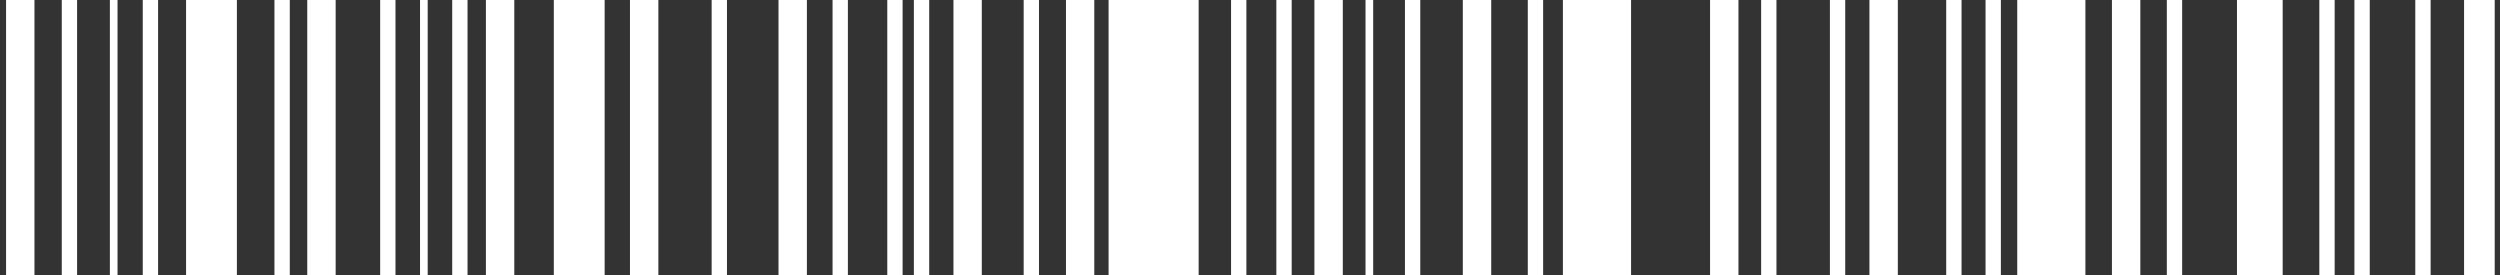
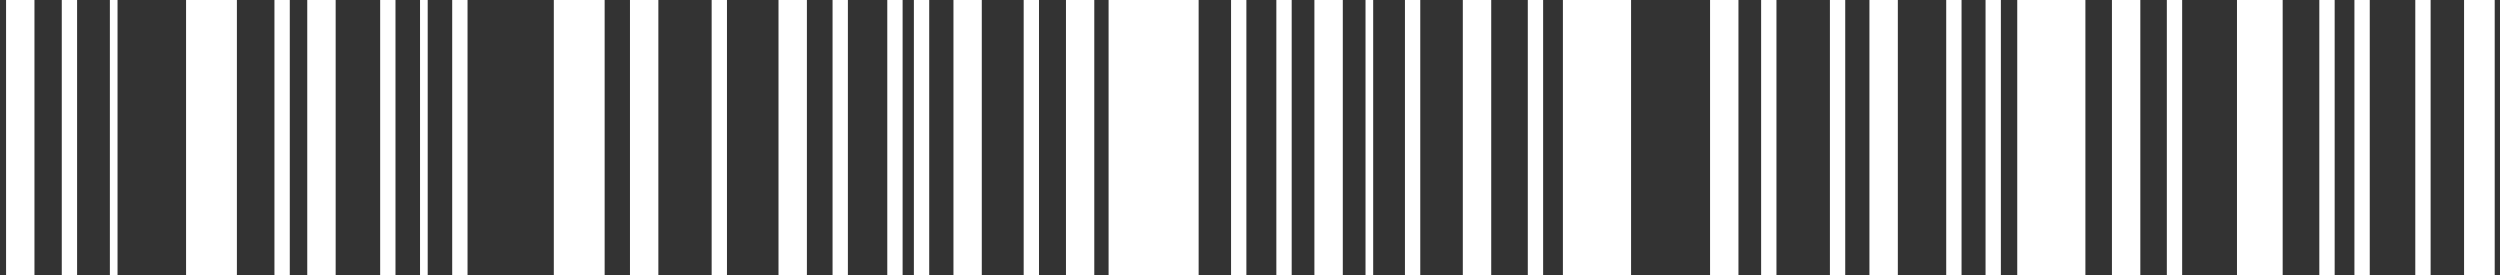
<svg xmlns="http://www.w3.org/2000/svg" width="236" height="26" viewBox="0 0 236 26" fill="none">
  <rect x="0" y="0" width="236" height="26" fill="#333333" stroke="none" />
  <path d="M232.608 26L235.5 26L235.5 4.95911e-05L232.608 4.93383e-05L232.608 26Z" fill="white" />
  <path d="M211.171 26L215.484 26L215.484 4.95911e-05L211.171 4.9214e-05L211.171 26Z" fill="white" />
  <path d="M190.428 26L196.862 26L196.862 0L190.428 0L190.428 26Z" fill="white" />
  <path d="M52.28 26L57.078 26L57.078 4.95911e-05L52.28 4.91716e-05L52.28 26Z" fill="white" />
  <path d="M17.565 26L22.362 26L22.362 4.95911e-05L17.565 4.91716e-05L17.565 26Z" fill="white" />
  <path d="M104.651 26L113.151 26L113.151 -7.24792e-05L104.651 -7.32224e-05L104.651 26Z" fill="white" />
  <path d="M147.538 26L153.973 26L153.973 0L147.538 0L147.538 26Z" fill="white" />
  <path d="M228.004 26L229.45 26L229.45 4.95911e-05L228.004 4.94646e-05L228.004 26Z" fill="white" />
  <path d="M218.945 26L220.392 26L220.392 4.95911e-05L218.945 4.94646e-05L218.945 26Z" fill="white" />
  <path d="M199.367 26L202.047 26L202.047 0L199.367 0L199.367 26Z" fill="white" />
  <path d="M176.475 26L179.155 26L179.155 0L176.475 0L176.475 26Z" fill="white" />
  <path d="M73.491 26L76.171 26L76.171 -7.24792e-05L73.491 -7.27136e-05L73.491 26Z" fill="white" />
-   <path d="M45.869 26L48.549 26L48.549 4.95911e-05L45.869 4.93568e-05L45.869 26Z" fill="white" />
  <path d="M0.573 26L3.253 26L3.253 4.95911e-05L0.573 4.93568e-05L0.573 26Z" fill="white" />
  <path d="M161.43 26L164.11 26L164.11 0L161.43 0L161.43 26Z" fill="white" />
  <path d="M29.005 26L31.686 26L31.686 4.95911e-05L29.005 4.93568e-05L29.005 26Z" fill="white" />
  <path d="M59.469 26L62.149 26L62.149 4.95911e-05L59.469 4.93568e-05L59.469 26Z" fill="white" />
  <path d="M138.09 26L140.771 26L140.771 -7.24792e-05L138.09 -7.27136e-05L138.09 26Z" fill="white" />
  <path d="M124.08 26L126.76 26L126.76 -7.24792e-05L124.08 -7.27136e-05L124.08 26Z" fill="white" />
  <path d="M204.549 26L205.995 26L205.995 0L204.549 0L204.549 26Z" fill="white" />
  <path d="M172.743 26L174.189 26L174.189 0L172.743 0L172.743 26Z" fill="white" />
  <path d="M187.436 26L188.883 26L188.883 0L187.436 0L187.436 26Z" fill="white" />
  <path d="M116.212 26L117.658 26L117.658 -7.24792e-05L116.212 -7.26057e-05L116.212 26Z" fill="white" />
  <path d="M96.635 26L98.081 26L98.081 -7.24792e-05L96.635 -7.26057e-05L96.635 26Z" fill="white" />
  <path d="M67.18 26L68.626 26L68.626 4.95911e-05L67.18 4.94646e-05L67.18 26Z" fill="white" />
  <path d="M42.688 26L44.135 26L44.135 4.95911e-05L42.688 4.94646e-05L42.688 26Z" fill="white" />
  <path d="M25.908 26L27.355 26L27.355 4.95911e-05L25.908 4.94646e-05L25.908 26Z" fill="white" />
  <path d="M86.27 26L87.717 26L87.717 -7.24792e-05L86.27 -7.26057e-05L86.27 26Z" fill="white" />
  <path d="M83.76 26L85.206 26L85.206 -7.24792e-05L83.76 -7.26057e-05L83.76 26Z" fill="white" />
  <path d="M35.888 26L37.334 26L37.334 4.95911e-05L35.888 4.94646e-05L35.888 26Z" fill="white" />
-   <path d="M13.476 26L14.923 26L14.923 4.95911e-05L13.476 4.94646e-05L13.476 26Z" fill="white" />
  <path d="M78.594 26L80.04 26L80.04 -7.24792e-05L78.594 -7.26057e-05L78.594 26Z" fill="white" />
  <path d="M5.831 26L7.277 26L7.277 4.95911e-05L5.831 4.94646e-05L5.831 26Z" fill="white" />
  <path d="M100.628 26L103.3 26L103.3 -7.24792e-05L100.628 -7.27129e-05L100.628 26Z" fill="white" />
  <path d="M90.007 26L92.68 26L92.68 -7.24792e-05L90.007 -7.27129e-05L90.007 26Z" fill="white" />
  <path d="M183.723 26L185.17 26L185.17 0L183.723 0L183.723 26Z" fill="white" />
  <path d="M120.488 26L121.935 26L121.935 -7.24792e-05L120.488 -7.26057e-05L120.488 26Z" fill="white" />
  <path d="M166.251 26L167.697 26L167.697 0L166.251 0L166.251 26Z" fill="white" />
  <path d="M132.627 26L134.073 26L134.073 -7.24792e-05L132.627 -7.26057e-05L132.627 26Z" fill="white" />
  <path d="M144.224 26L145.671 26L145.671 -7.24792e-05L144.224 -7.26057e-05L144.224 26Z" fill="white" />
  <path d="M222.258 26L223.704 26L223.704 4.95911e-05L222.258 4.94646e-05L222.258 26Z" fill="white" />
  <path d="M128.905 26L129.628 26L129.628 -7.24792e-05L128.905 -7.25424e-05L128.905 26Z" fill="white" />
  <path d="M39.651 26L40.374 26L40.374 4.95911e-05L39.651 4.95279e-05L39.651 26Z" fill="white" />
  <path d="M10.372 26L11.095 26L11.095 4.95911e-05L10.372 4.95279e-05L10.372 26Z" fill="white" />
</svg>